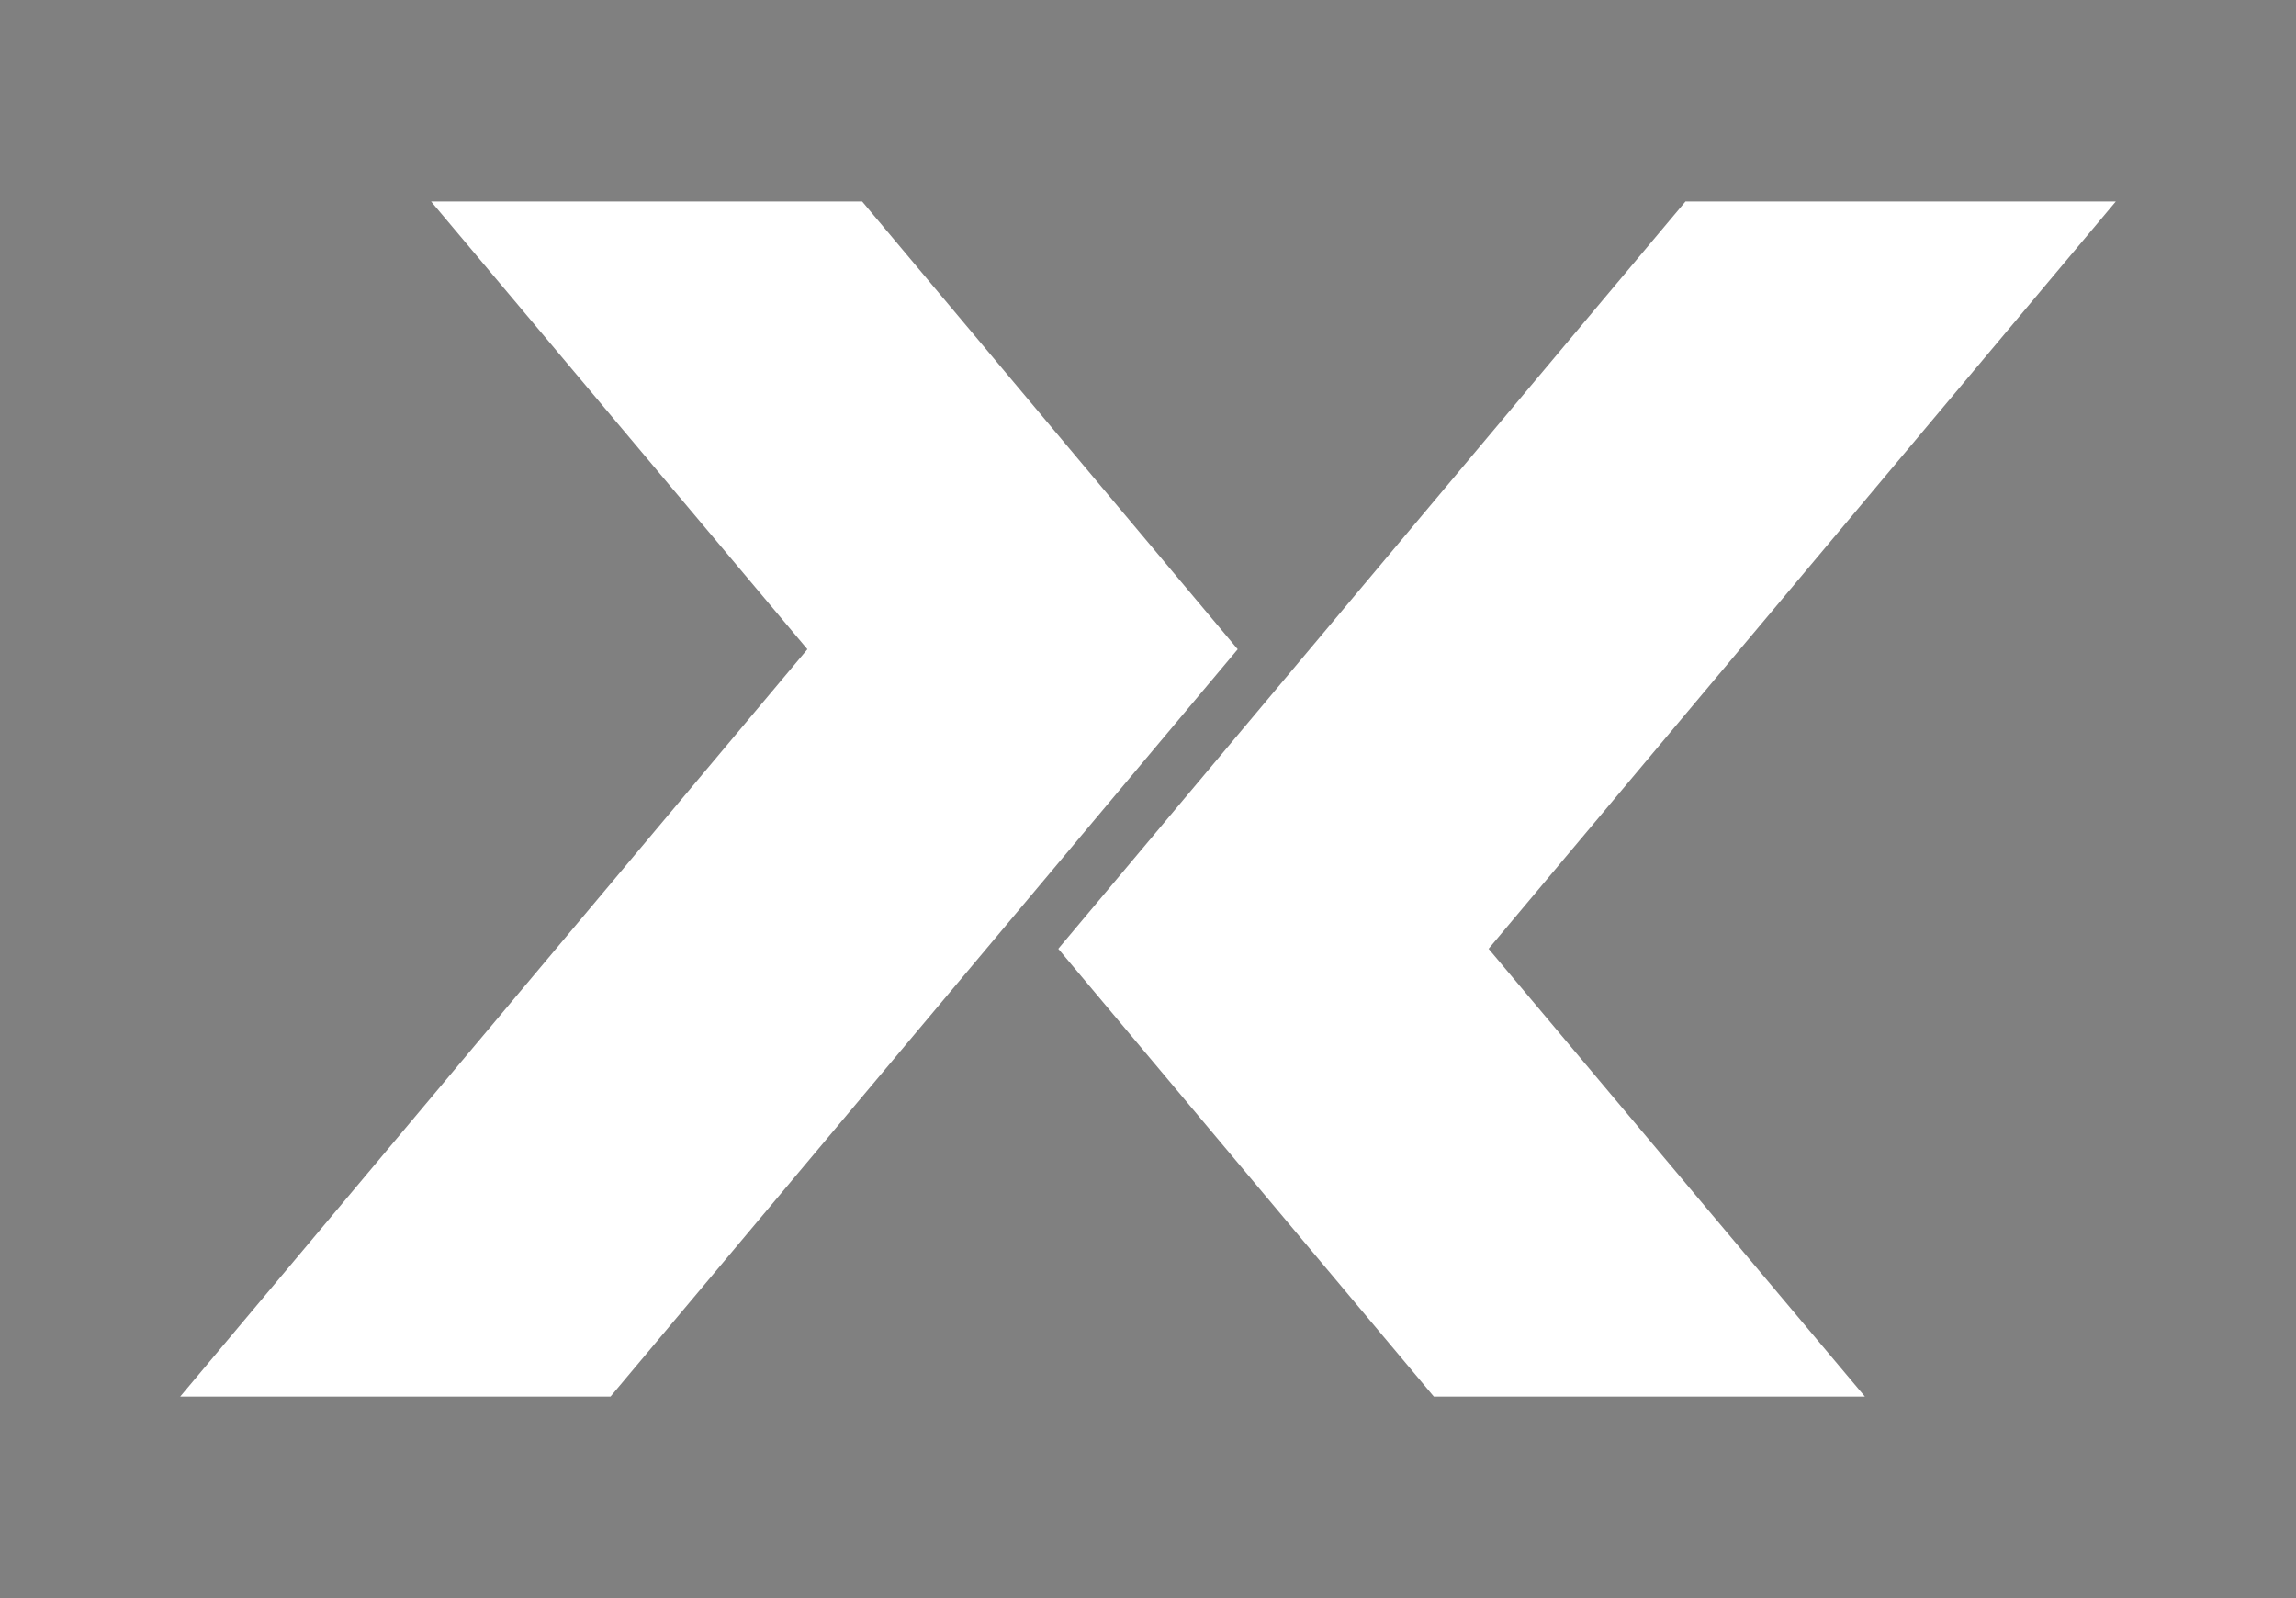
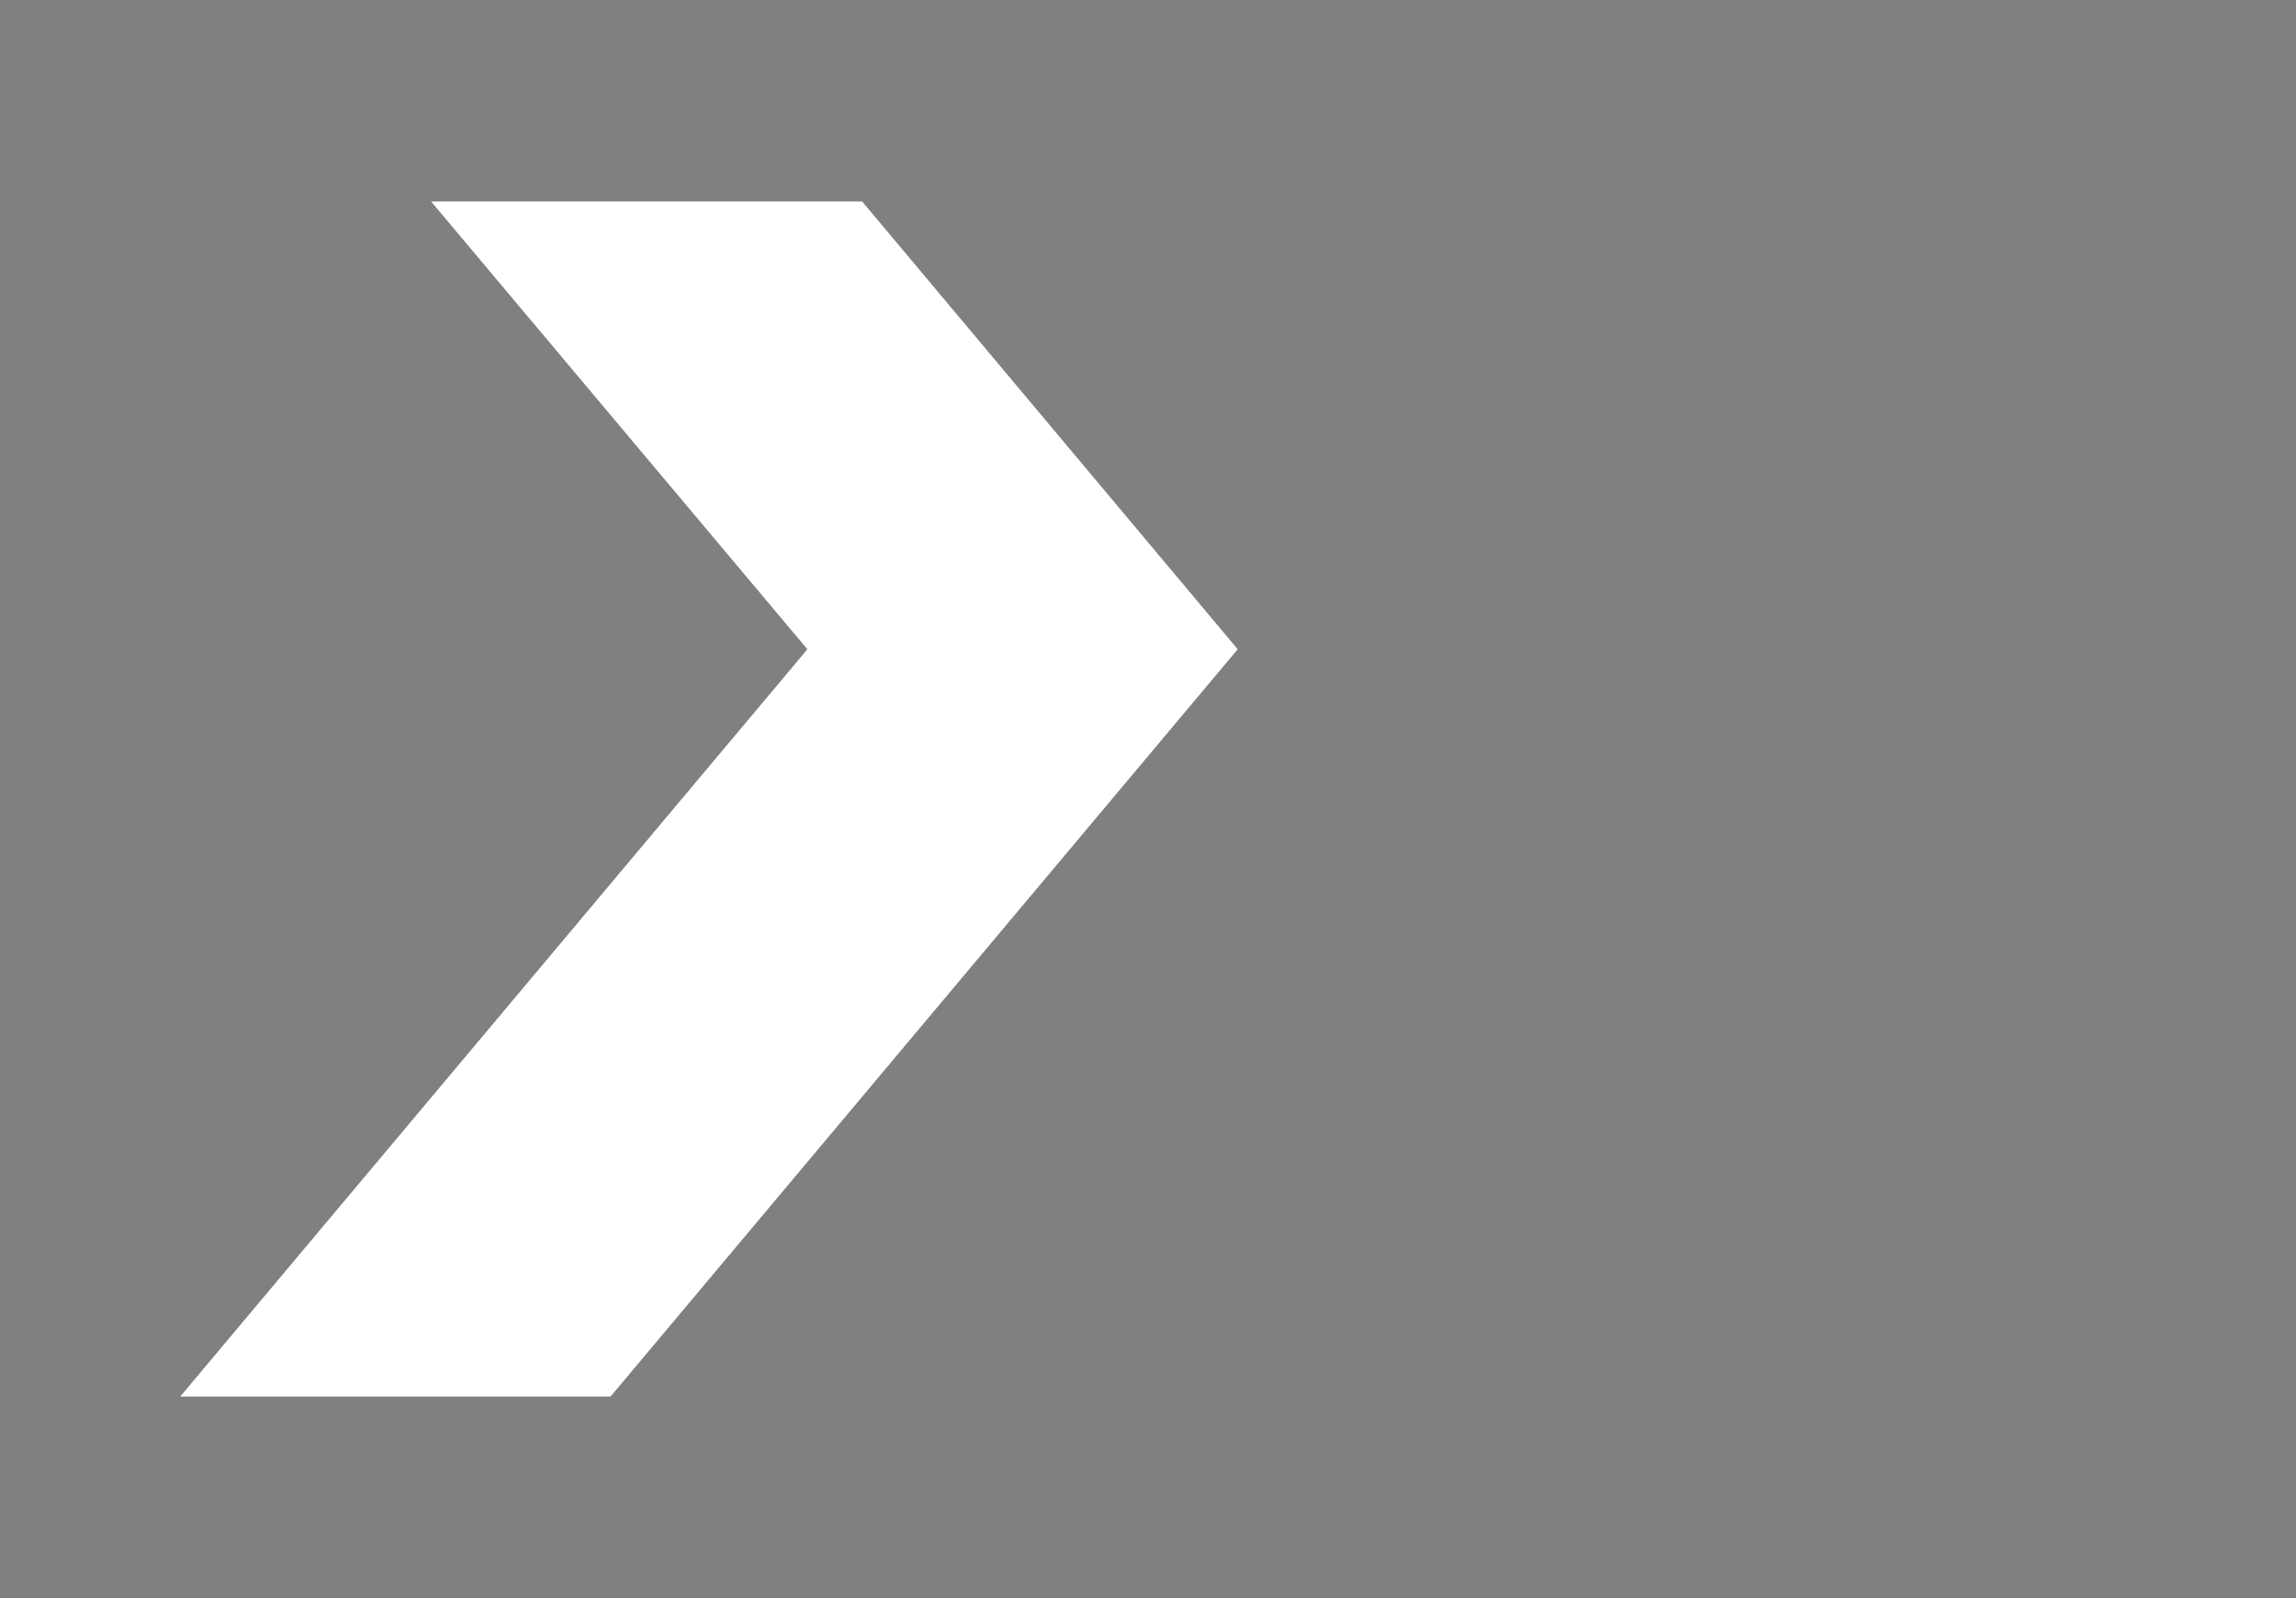
<svg xmlns="http://www.w3.org/2000/svg" version="1.1" id="Layer_1" x="0px" y="0px" viewBox="0 0 302 210.2" style="enable-background:new 0 0 302 210.2;" xml:space="preserve">
  <rect x="0" y="0" width="302" height="210.2" fill="#808080" stroke="none" />
  <style type="text/css">
	.st0{fill:#FFFFFF;}
	.st1{fill:#231F20;}
</style>
  <g>
    <polygon class="st0" points="56.7,26.5 106.2,85.4 23.7,183.7 80.3,183.7 162.8,85.4 113.4,26.5  " />
    <polygon class="st0" points="113.4,26.5 113.4,26.5 56.7,26.5 106.2,85.4 23.7,183.7 80.3,183.7 162.8,85.4 113.4,26.5 113.4,26.5    113.4,26.5 162.8,85.4 80.3,183.7 23.7,183.7 106.2,85.4 56.7,26.5  " />
-     <polygon class="st0" points="221.7,26.5 139.2,124.8 188.6,183.7 245.3,183.7 195.8,124.8 278.3,26.5 278.3,26.5  " />
-     <polygon class="st0" points="188.6,183.7 188.6,183.7 245.3,183.7 195.8,124.8 278.3,26.5 221.7,26.5 139.2,124.8 188.6,183.7    188.6,183.7 188.6,183.7 139.2,124.8 221.7,26.5 278.3,26.5 195.8,124.8 245.3,183.7  " />
  </g>
  <g>
    <polygon class="st1" points="56.7,401.5 106.2,460.4 23.7,558.7 80.3,558.7 162.8,460.4 113.4,401.5  " />
-     <polygon class="st1" points="113.4,401.5 113.4,401.5 56.7,401.5 106.2,460.4 23.7,558.7 80.3,558.7 162.8,460.4 113.4,401.5    113.4,401.5 113.4,401.5 162.8,460.4 80.3,558.7 23.7,558.7 106.2,460.4 56.7,401.5  " />
-     <polygon class="st1" points="221.7,401.5 139.2,499.8 188.6,558.7 245.3,558.7 195.8,499.8 278.3,401.5 278.3,401.5  " />
    <polygon class="st1" points="188.6,558.7 188.6,558.7 245.3,558.7 195.8,499.8 278.3,401.5 221.7,401.5 139.2,499.8 188.6,558.7    188.6,558.7 188.6,558.7 139.2,499.8 221.7,401.5 278.3,401.5 195.8,499.8 245.3,558.7  " />
  </g>
</svg>